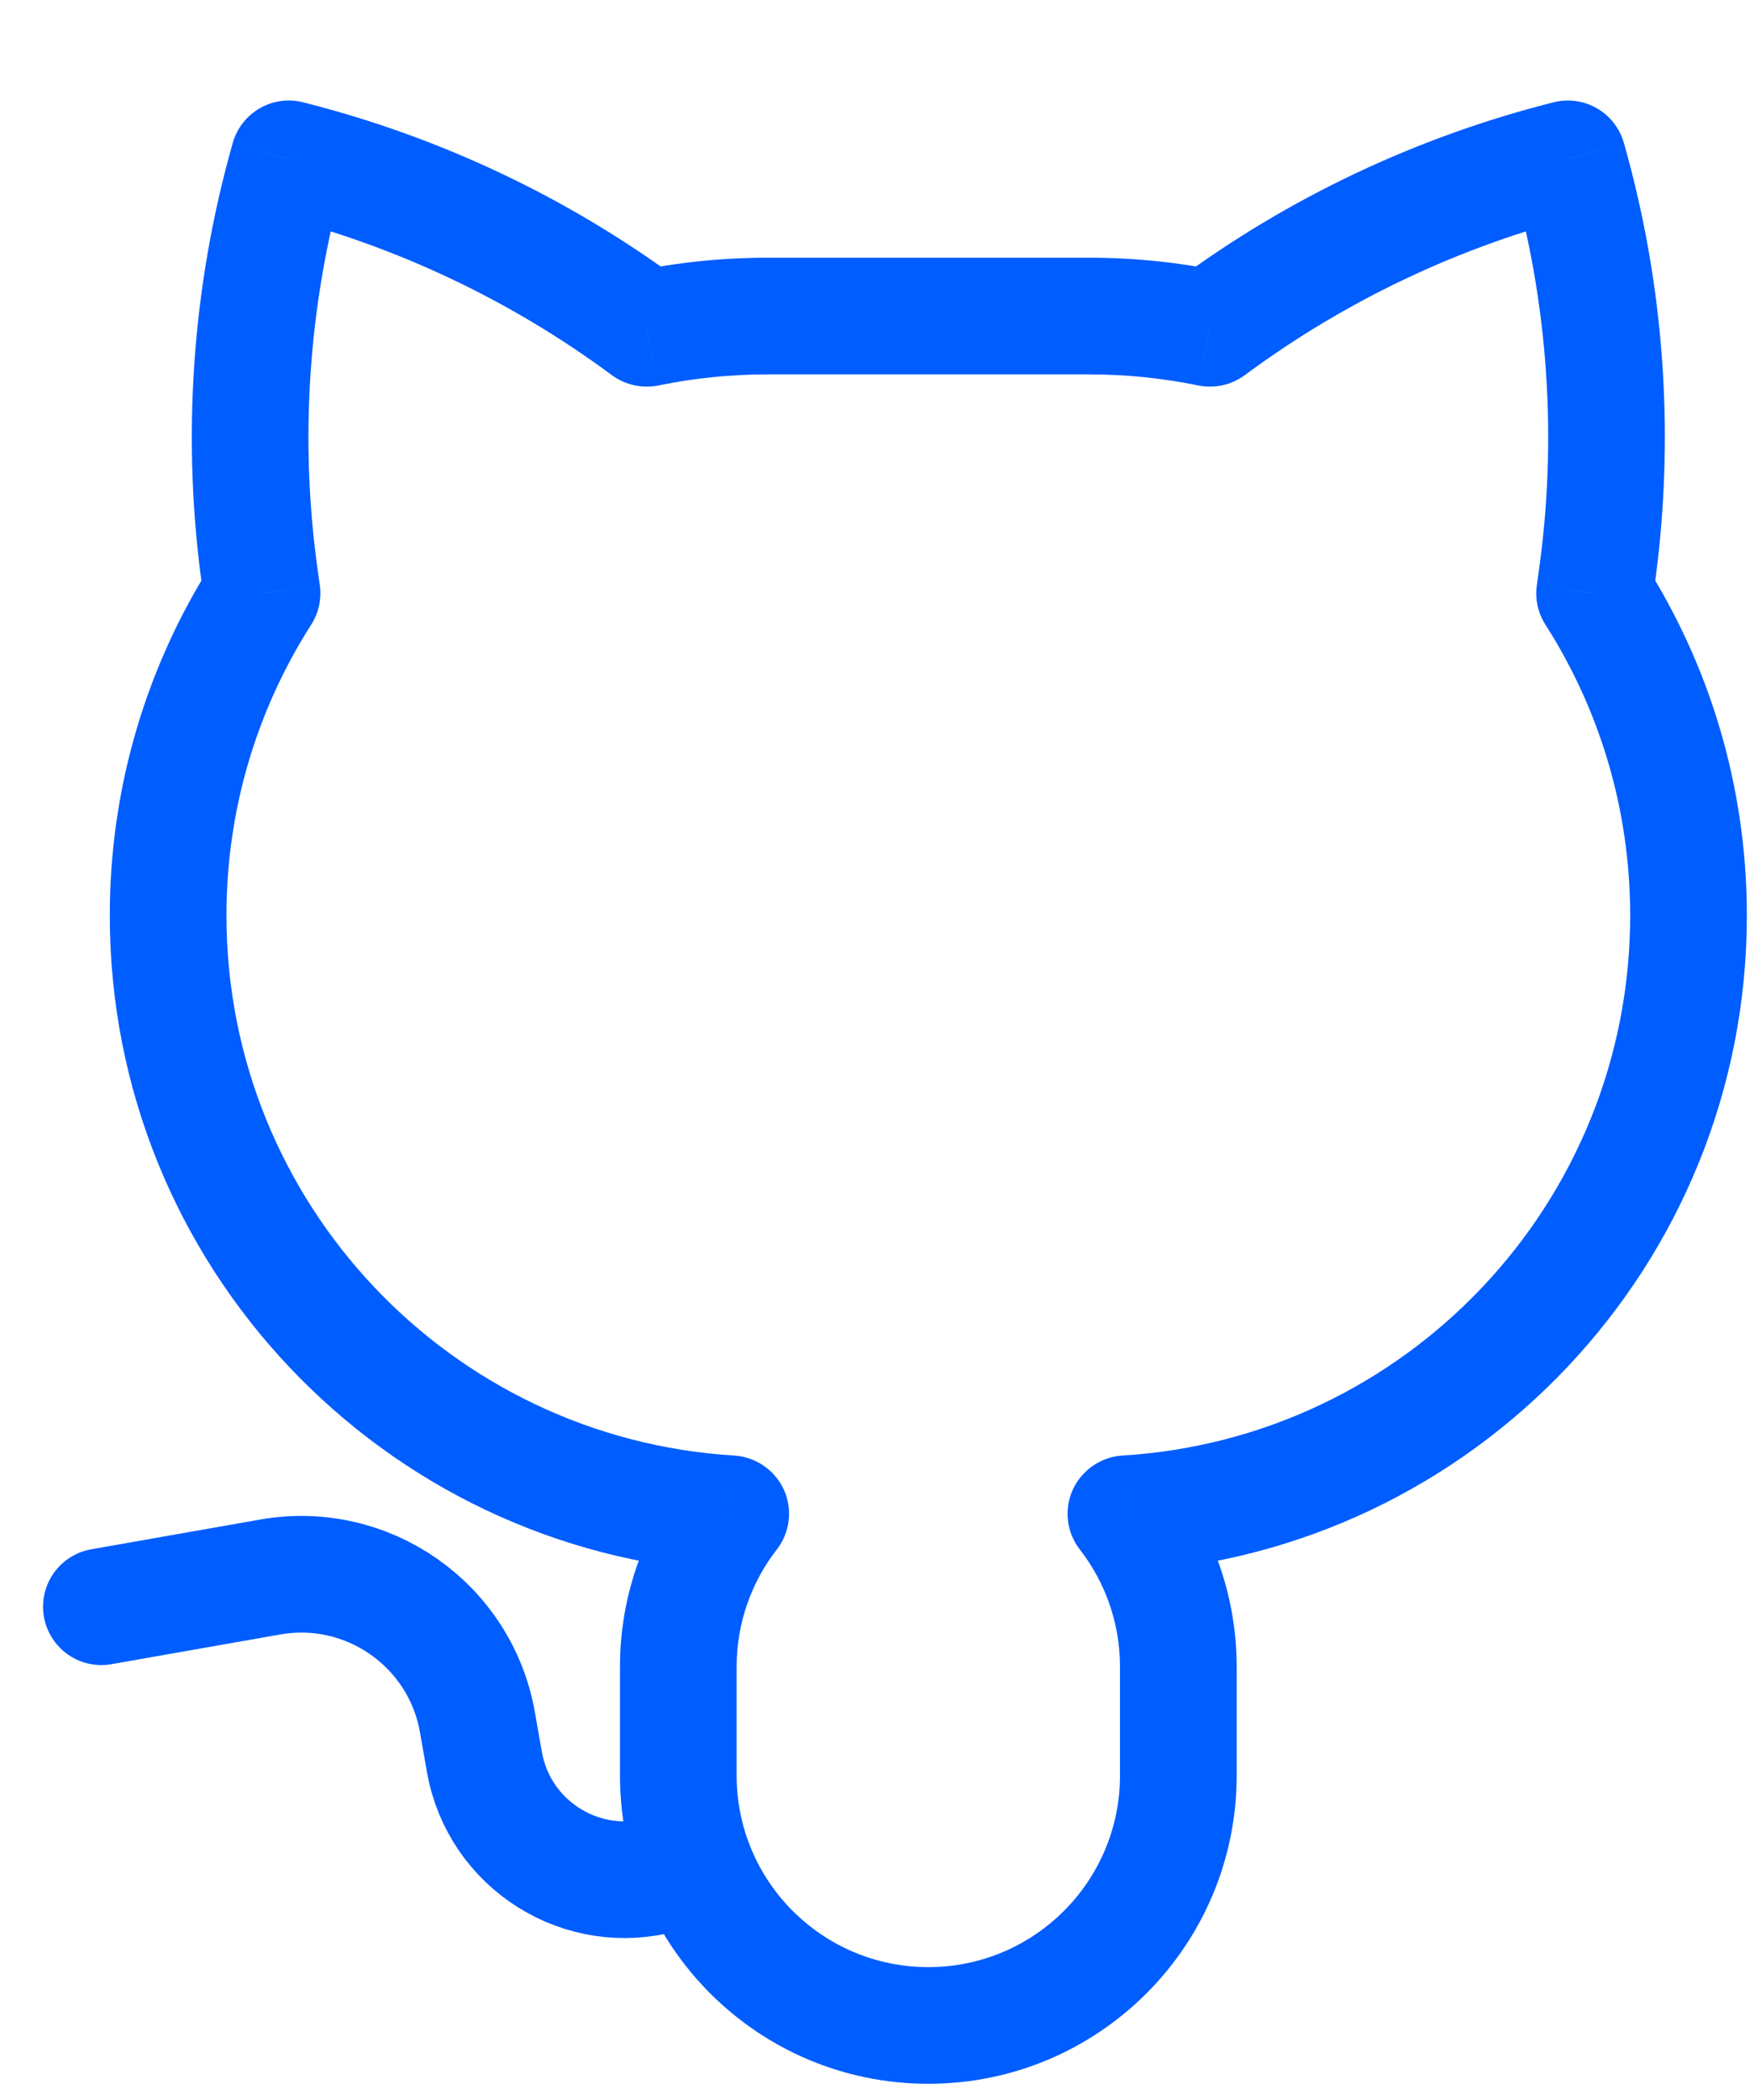
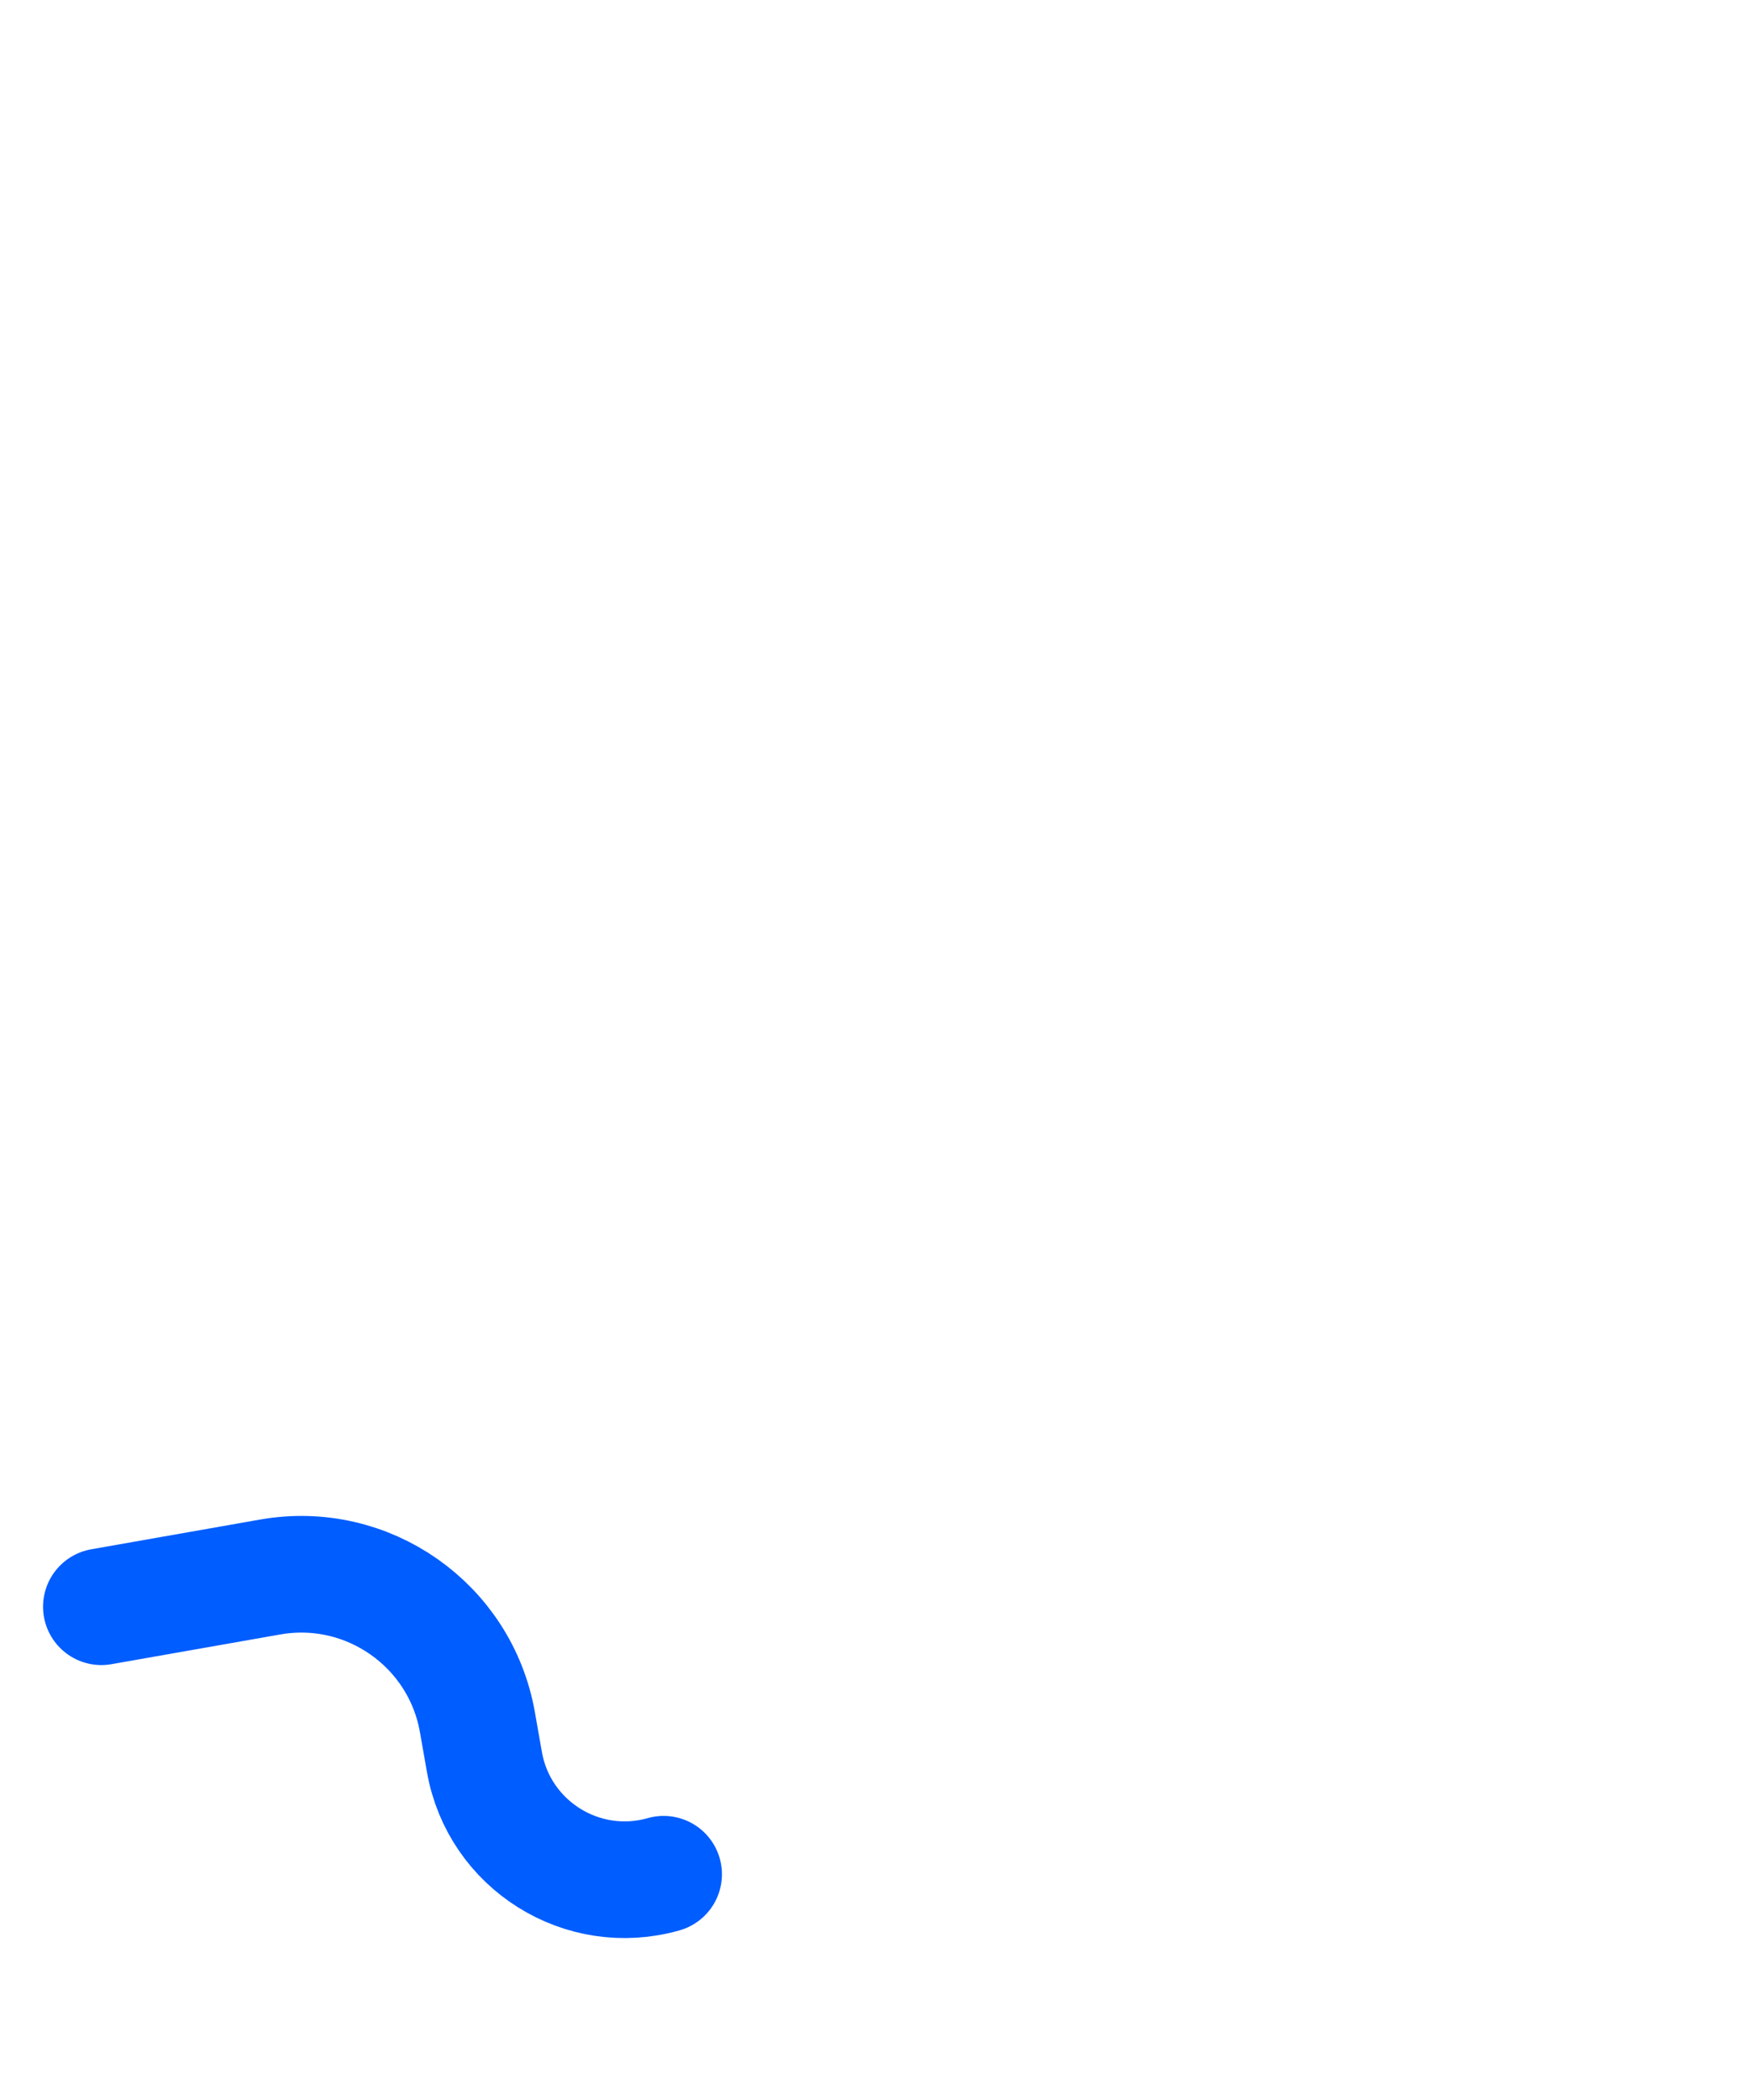
<svg xmlns="http://www.w3.org/2000/svg" width="15" height="18" viewBox="0 0 15 18" fill="none">
-   <path d="M5.542 2.814L5.245 3.216C5.359 3.3 5.504 3.332 5.643 3.304L5.542 2.814ZM2.476 1.361L2.598 0.877C2.336 0.81 2.069 0.965 1.995 1.225L2.476 1.361ZM10.372 2.814L10.271 3.304C10.41 3.332 10.555 3.3 10.669 3.216L10.372 2.814ZM13.438 1.361L13.919 1.225C13.845 0.965 13.578 0.81 13.316 0.877L13.438 1.361ZM13.682 4.986L13.187 4.915V4.915L13.682 4.986ZM13.668 5.086L13.173 5.015C13.156 5.133 13.182 5.254 13.247 5.355L13.668 5.086ZM9.651 12.976L9.621 12.476C9.436 12.488 9.272 12.601 9.195 12.769C9.119 12.938 9.142 13.136 9.256 13.282L9.651 12.976ZM6.263 12.976L6.658 13.282C6.772 13.136 6.795 12.938 6.719 12.769C6.642 12.601 6.478 12.488 6.293 12.476L6.263 12.976ZM2.246 5.086L2.667 5.355C2.732 5.254 2.758 5.133 2.741 5.015L2.246 5.086ZM2.232 4.986L1.737 5.056L1.737 5.056L2.232 4.986ZM5.84 2.412C4.871 1.694 3.769 1.172 2.598 0.877L2.353 1.846C3.398 2.11 4.38 2.575 5.245 3.216L5.84 2.412ZM6.579 2.209C6.19 2.209 5.81 2.249 5.442 2.324L5.643 3.304C5.945 3.242 6.258 3.209 6.579 3.209V2.209ZM9.335 2.209H6.579V3.209H9.335V2.209ZM10.472 2.324C10.104 2.249 9.724 2.209 9.335 2.209V3.209C9.656 3.209 9.969 3.242 10.271 3.304L10.472 2.324ZM13.316 0.877C12.145 1.172 11.043 1.694 10.074 2.412L10.669 3.216C11.534 2.575 12.516 2.11 13.561 1.846L13.316 0.877ZM14.177 5.056C14.36 3.775 14.273 2.47 13.919 1.225L12.957 1.498C13.272 2.608 13.351 3.772 13.187 4.915L14.177 5.056ZM14.163 5.156L14.177 5.056L13.187 4.915L13.173 5.015L14.163 5.156ZM14.973 7.847C14.973 6.733 14.649 5.692 14.089 4.816L13.247 5.355C13.706 6.074 13.973 6.929 13.973 7.847H14.973ZM9.681 13.475C12.634 13.295 14.973 10.845 14.973 7.847H13.973C13.973 10.313 12.049 12.329 9.621 12.476L9.681 13.475ZM10.6 14.288C10.6 13.679 10.393 13.116 10.046 12.669L9.256 13.282C9.472 13.56 9.6 13.909 9.6 14.288H10.6ZM10.6 15.218V14.288H9.6V15.218H10.6ZM7.957 17.861C9.417 17.861 10.6 16.678 10.6 15.218H9.6C9.6 16.126 8.864 16.861 7.957 16.861V17.861ZM5.314 15.218C5.314 16.678 6.497 17.861 7.957 17.861V16.861C7.05 16.861 6.314 16.126 6.314 15.218H5.314ZM5.314 14.288V15.218H6.314V14.288H5.314ZM5.868 12.669C5.521 13.116 5.314 13.679 5.314 14.288H6.314C6.314 13.909 6.442 13.56 6.658 13.282L5.868 12.669ZM0.941 7.847C0.941 10.845 3.28 13.295 6.233 13.475L6.293 12.476C3.865 12.329 1.941 10.313 1.941 7.847H0.941ZM1.825 4.816C1.265 5.692 0.941 6.733 0.941 7.847H1.941C1.941 6.929 2.208 6.074 2.667 5.355L1.825 4.816ZM1.737 5.056L1.751 5.156L2.741 5.015L2.727 4.915L1.737 5.056ZM1.995 1.225C1.642 2.47 1.554 3.775 1.737 5.056L2.727 4.915C2.563 3.772 2.642 2.608 2.957 1.498L1.995 1.225Z" fill="#005DFF" />
  <path d="M0.869 13.772L2.317 13.517C3.151 13.371 3.945 13.928 4.092 14.761L4.152 15.102C4.277 15.815 4.992 16.263 5.688 16.065V16.065" stroke="#005DFF" stroke-linecap="round" />
</svg>